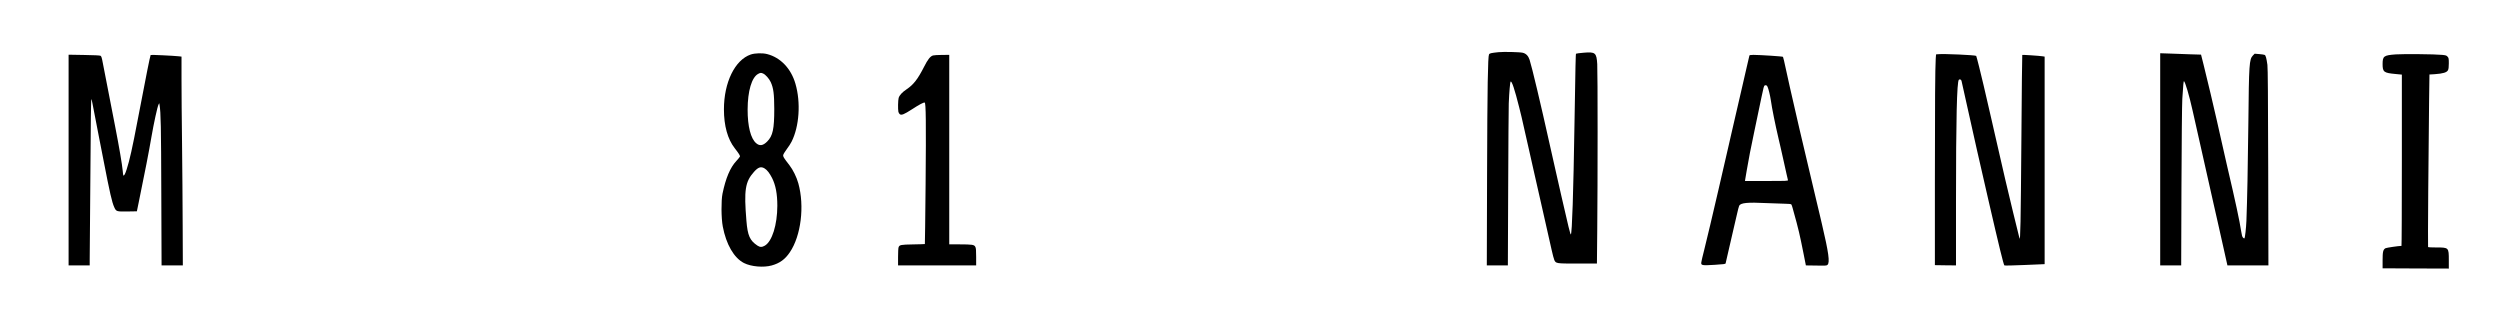
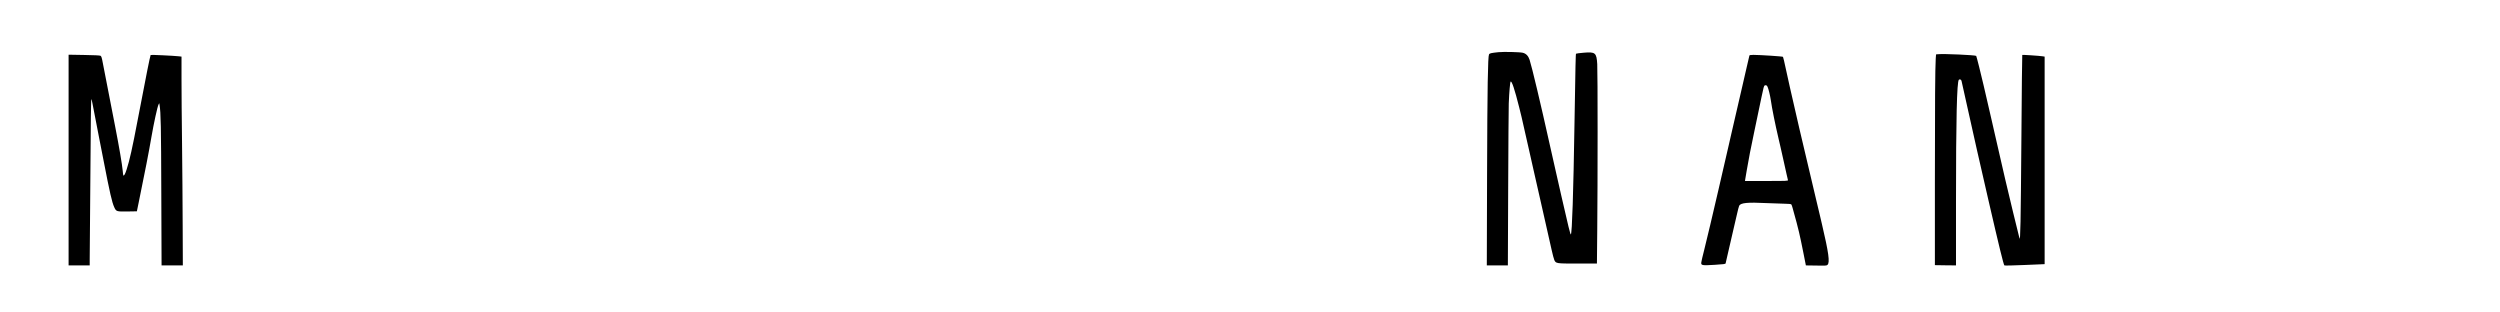
<svg xmlns="http://www.w3.org/2000/svg" version="1.0" width="4738pt" height="591pt" viewBox="0 0 4738 591" preserveAspectRatio="xMidYMid meet">
  <g transform="translate(0,591) scale(0.1,-0.1)" fill="#000000" stroke="none">
    <path d="M28398 4921 c-140 -15 -167 -21 -178 -41 -22 -42 -32 -608 -37 -2263 l-5 -1737 200 0 199 0 6 1458 c3 801 8 1527 11 1612 9 218 25 403 35 413 21 21 77 -145 164 -493 37 -146 44 -175 111 -475 25 -110 59 -261 76 -335 17 -74 53 -236 81 -360 77 -337 136 -600 169 -745 46 -203 134 -593 175 -775 20 -91 44 -181 53 -200 31 -64 36 -65 442 -65 l365 0 6 635 c9 898 9 3002 0 3145 -13 215 -36 235 -256 216 -77 -6 -143 -15 -146 -19 -7 -7 -11 -204 -29 -1307 -21 -1333 -46 -2094 -69 -2118 -9 -9 -50 157 -182 738 -54 242 -104 458 -109 480 -6 22 -57 252 -115 510 -159 718 -334 1454 -376 1581 -24 74 -67 119 -129 134 -58 14 -362 21 -462 11z" />
-     <path d="M14228 4877 c-300 -103 -508 -528 -508 -1039 0 -312 70 -564 204 -736 82 -106 105 -143 99 -160 -4 -9 -34 -46 -68 -83 -116 -124 -201 -324 -262 -619 -27 -132 -25 -466 5 -622 64 -340 213 -597 402 -693 136 -69 369 -89 525 -46 152 42 254 116 344 250 212 312 281 875 161 1306 -31 114 -101 257 -168 343 -115 149 -124 164 -118 196 3 16 34 65 67 110 34 44 75 108 91 141 146 289 177 742 73 1098 -83 287 -282 497 -536 562 -88 23 -230 19 -311 -8z m235 -361 c44 -18 114 -97 144 -162 52 -114 66 -223 67 -509 0 -382 -28 -510 -134 -617 -80 -80 -142 -89 -209 -32 -103 87 -163 321 -162 639 1 351 78 610 200 675 44 23 53 24 94 6z m29 -1799 c46 -27 95 -91 141 -182 68 -136 99 -302 99 -525 -1 -361 -99 -674 -236 -755 -55 -32 -93 -32 -142 1 -144 97 -185 188 -208 472 -48 581 -24 737 144 925 80 90 133 107 202 64z" />
-     <path d="M40940 2891 l0 -2011 199 0 199 0 5 1498 c3 833 10 1568 16 1657 18 279 23 335 31 335 21 0 102 -275 164 -555 48 -216 105 -468 161 -715 65 -286 177 -784 235 -1045 27 -121 65 -290 85 -375 19 -85 67 -300 107 -477 l72 -323 388 0 389 0 -4 1858 c-3 1320 -7 1882 -15 1942 -17 124 -32 179 -51 189 -9 5 -55 12 -104 16 l-87 7 -34 -35 c-68 -72 -74 -161 -85 -1272 -9 -838 -22 -1466 -37 -1860 -6 -139 -26 -321 -38 -333 -4 -3 -16 3 -26 14 -15 14 -24 47 -35 119 -28 189 -112 581 -260 1210 -7 33 -26 114 -41 180 -34 154 -53 239 -104 460 -22 99 -47 209 -55 245 -29 137 -207 884 -253 1065 l-48 190 -205 6 c-112 4 -286 10 -386 14 l-183 6 0 -2010z" />
    <path d="M36733 4883 l-41 -4 -6 -82 c-11 -172 -16 -846 -16 -2352 l0 -1560 200 -3 200 -2 0 1212 c0 1567 17 2268 54 2306 17 17 45 5 51 -22 3 -11 50 -223 105 -471 155 -698 210 -943 405 -1790 200 -868 286 -1220 302 -1235 4 -5 178 -1 386 8 l377 16 0 1967 0 1966 -37 6 c-62 10 -382 31 -387 26 -3 -3 -10 -695 -16 -1539 -13 -1670 -19 -2001 -37 -1935 -26 96 -213 870 -272 1125 -59 258 -156 680 -202 880 -21 96 -44 193 -49 215 -6 22 -39 168 -75 325 -36 157 -73 317 -82 355 -49 214 -134 550 -140 556 -16 16 -623 43 -720 32z" />
-     <path d="M45401 4879 c-224 -17 -246 -33 -246 -184 0 -149 23 -167 241 -187 l124 -12 0 -1623 c0 -893 -3 -1623 -7 -1623 -59 -1 -281 -34 -302 -44 -46 -25 -56 -64 -56 -231 l0 -150 628 -3 627 -2 0 159 c0 240 -1 241 -234 241 -85 0 -157 3 -159 8 -6 8 8 1912 19 2743 l7 527 101 6 c158 11 229 33 251 77 10 19 15 60 15 128 0 90 -2 103 -23 126 -20 24 -34 28 -105 35 -132 14 -736 19 -881 9z" />
    <path d="M1300 2876 l0 -1996 200 0 200 0 0 113 c0 61 5 612 10 1222 5 611 11 1271 12 1467 2 196 6 354 10 350 6 -7 13 -38 88 -432 22 -118 49 -258 60 -310 11 -52 49 -248 85 -434 117 -604 157 -778 200 -873 37 -82 44 -84 251 -81 l178 3 33 160 c120 582 197 979 244 1255 44 256 112 567 134 610 l13 25 6 -35 c24 -147 29 -397 33 -1673 l5 -1367 201 0 202 0 -3 752 c-1 414 -7 1115 -12 1558 -6 443 -10 995 -10 1226 l0 421 -52 6 c-97 11 -527 31 -533 25 -4 -3 -33 -138 -65 -299 -55 -275 -77 -390 -181 -934 -101 -533 -152 -760 -210 -940 -27 -86 -51 -127 -62 -108 -3 4 -8 42 -11 83 -11 122 -66 446 -146 855 -53 274 -145 749 -175 900 -18 94 -44 226 -57 293 -18 99 -27 126 -43 135 -13 7 -129 12 -312 15 l-293 5 0 -1997z" />
-     <path d="M17683 4859 c-52 -15 -99 -74 -169 -213 -119 -234 -200 -339 -329 -426 -87 -58 -140 -116 -154 -167 -12 -42 -15 -212 -5 -262 4 -18 17 -39 29 -47 32 -21 80 -1 228 94 141 92 224 135 242 128 23 -8 27 -371 17 -1544 -6 -624 -12 -1135 -14 -1137 -2 -2 -102 -5 -223 -7 -235 -4 -258 -9 -275 -54 -6 -14 -10 -97 -10 -185 l0 -159 740 0 740 0 0 160 c0 124 -3 168 -15 190 -23 44 -51 48 -307 49 l-188 1 0 1795 0 1795 -137 -1 c-76 0 -153 -5 -170 -10z" />
    <path d="M33155 4858 c-2 -7 -29 -123 -60 -258 -31 -135 -63 -272 -70 -305 -37 -155 -180 -779 -216 -935 -21 -96 -44 -193 -49 -215 -5 -22 -46 -197 -90 -390 -44 -192 -89 -386 -99 -430 -45 -189 -94 -399 -156 -667 -36 -157 -89 -376 -117 -485 -28 -109 -53 -215 -55 -235 -8 -58 12 -62 254 -47 170 10 203 15 207 28 3 9 16 68 30 131 43 193 93 409 120 520 14 58 41 176 61 263 19 87 40 167 46 178 29 55 157 68 515 50 126 -6 282 -11 346 -12 75 -1 121 -5 127 -13 5 -6 16 -36 24 -66 72 -259 92 -333 122 -460 19 -80 56 -254 82 -388 l48 -242 150 -2 c237 -4 244 -4 261 14 46 46 21 227 -106 768 -11 47 -27 114 -35 150 -8 36 -42 178 -75 315 -68 282 -262 1104 -320 1355 -176 765 -214 932 -255 1125 -25 121 -50 224 -54 228 -9 9 -427 36 -559 37 -50 0 -74 -4 -77 -12z m344 -594 c19 -42 48 -163 61 -249 24 -167 82 -455 150 -745 11 -47 27 -114 35 -150 8 -36 33 -146 55 -245 23 -99 50 -220 60 -270 10 -49 22 -98 25 -107 7 -17 -17 -18 -404 -18 l-410 0 4 28 c3 15 16 95 30 177 27 168 85 463 140 720 45 207 83 394 140 669 35 174 46 211 61 217 26 9 39 2 53 -27z" />
  </g>
</svg>